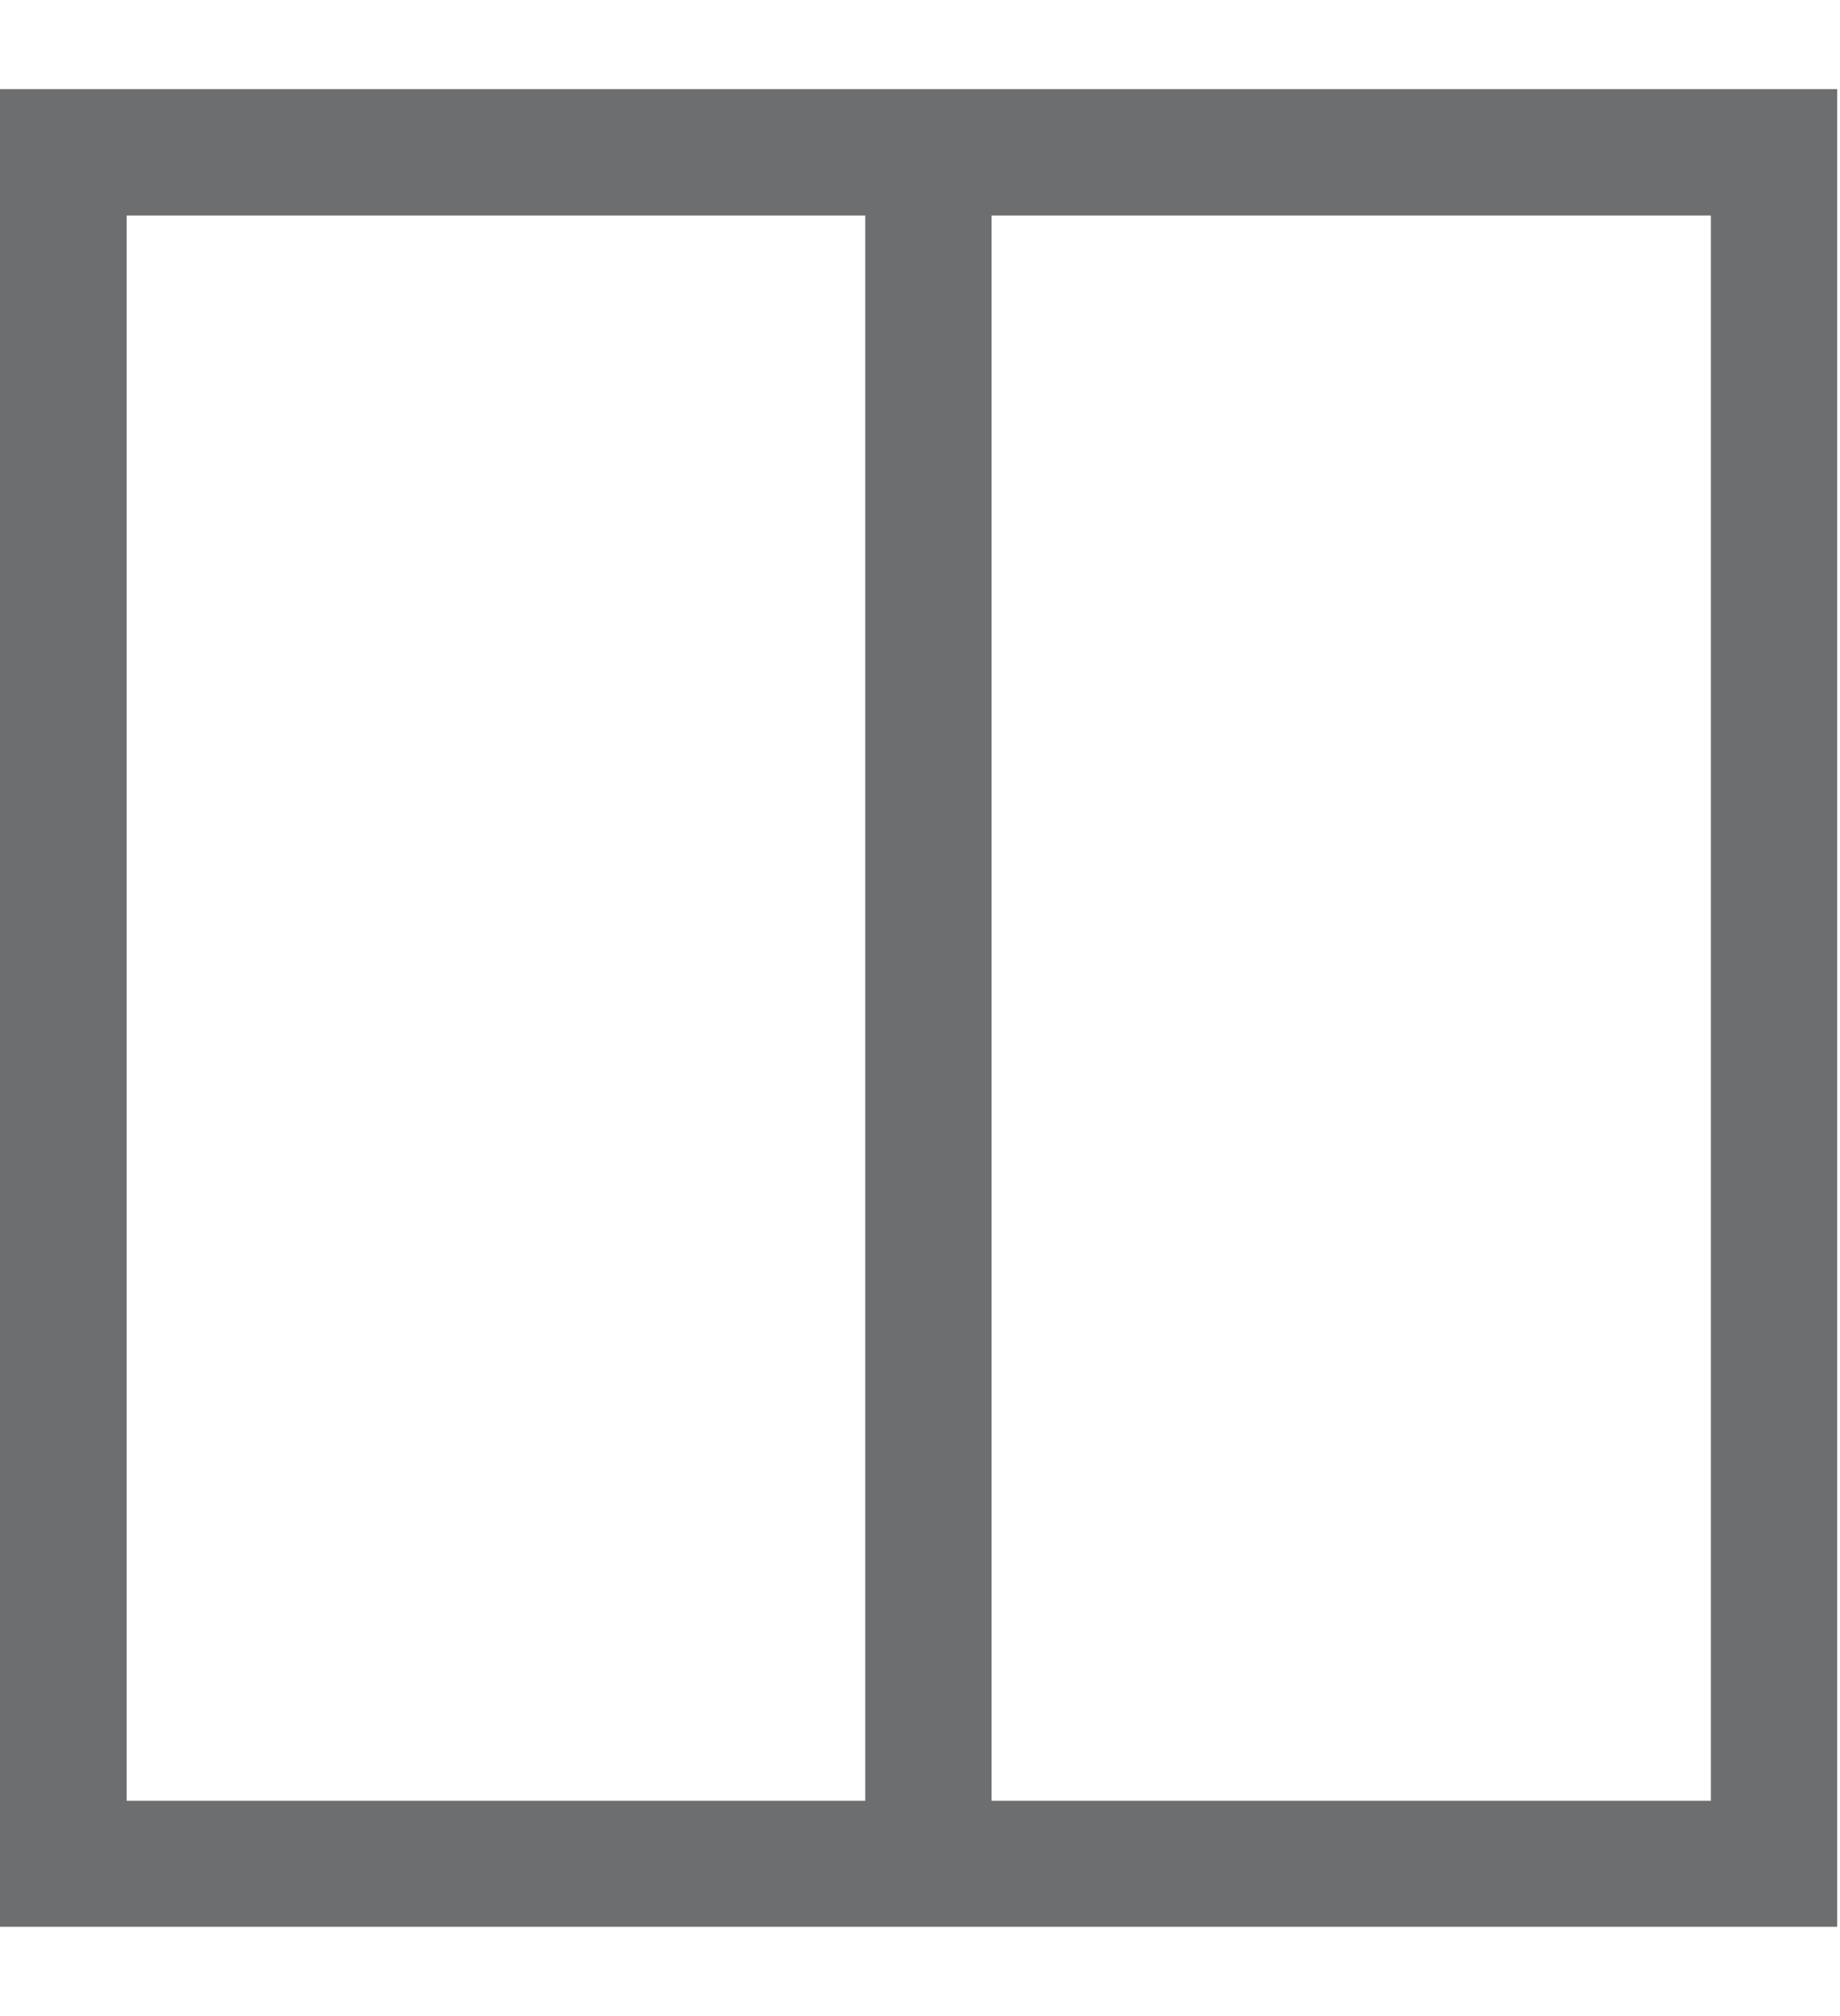
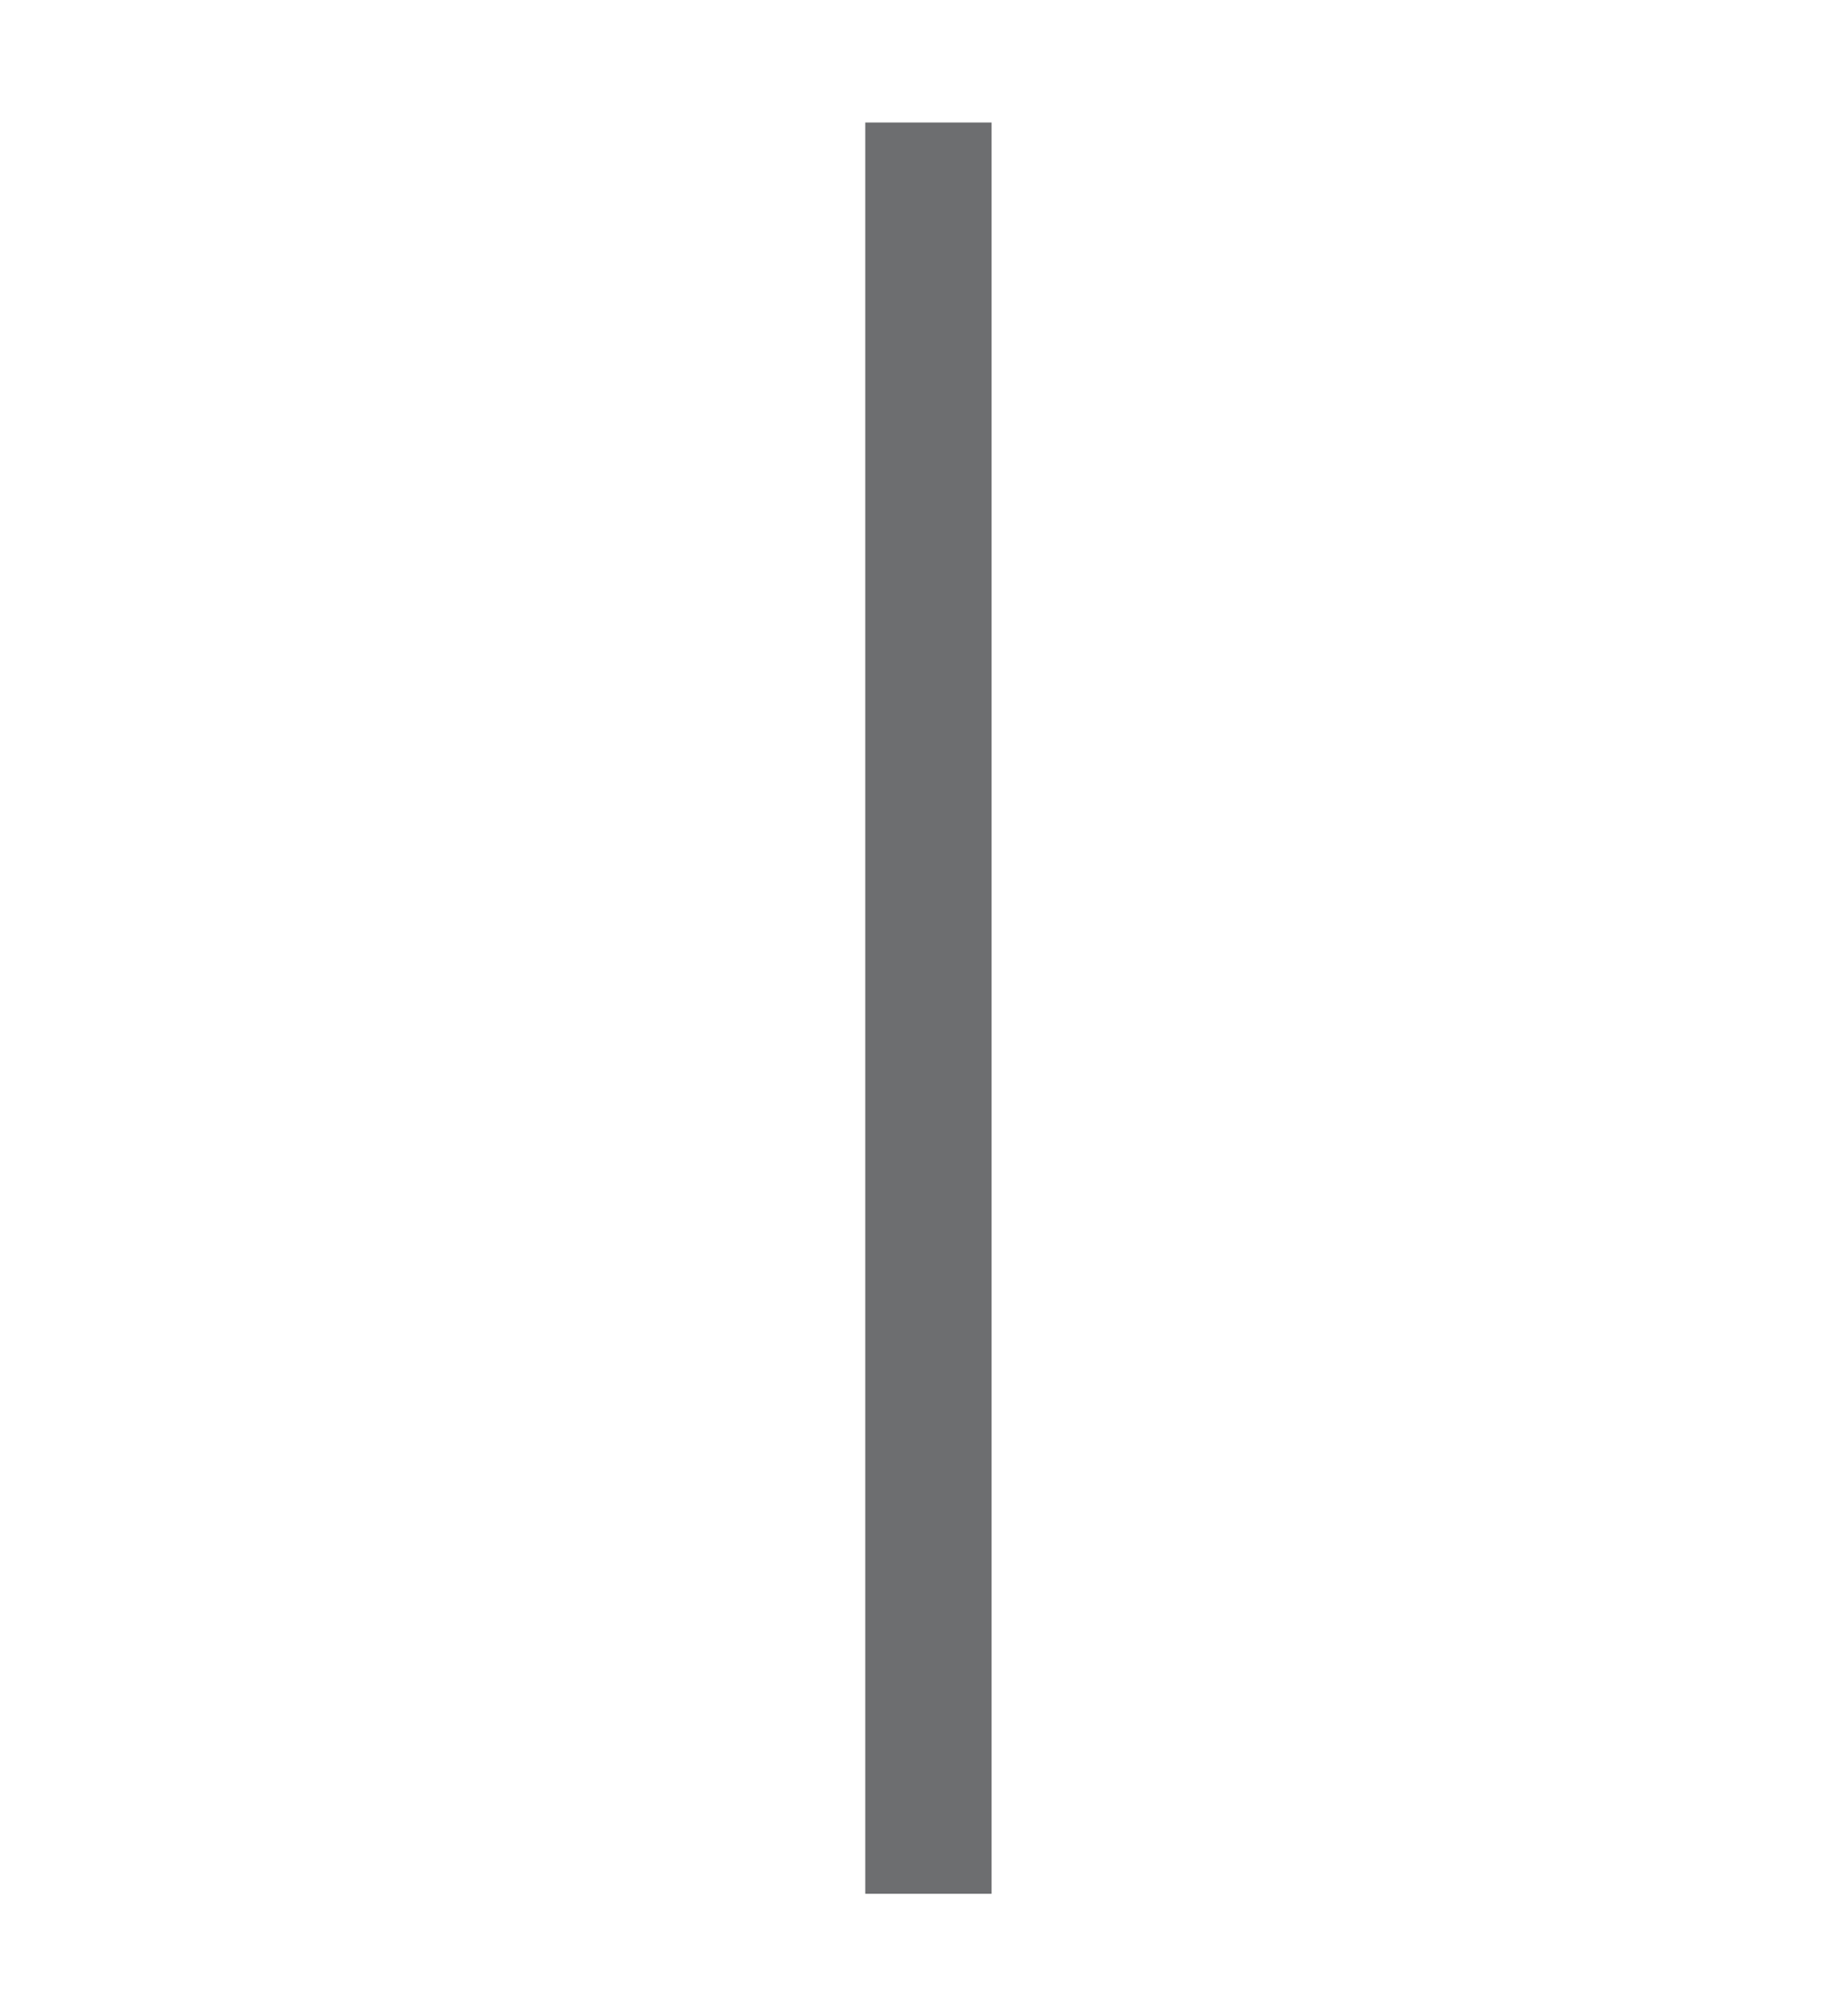
<svg xmlns="http://www.w3.org/2000/svg" id="Layer_1" data-name="Layer 1" viewBox="0 0 52.44 57.44">
  <defs>
    <style>.cls-1{fill:#6d6e70;}</style>
  </defs>
-   <path class="cls-1" d="M52.36,54.89H0V2.54H52.36ZM3.61,51.3H48.76V6.14H3.61Z" />
  <rect class="cls-1" x="24.66" y="3.49" width="3.6" height="50.46" />
</svg>